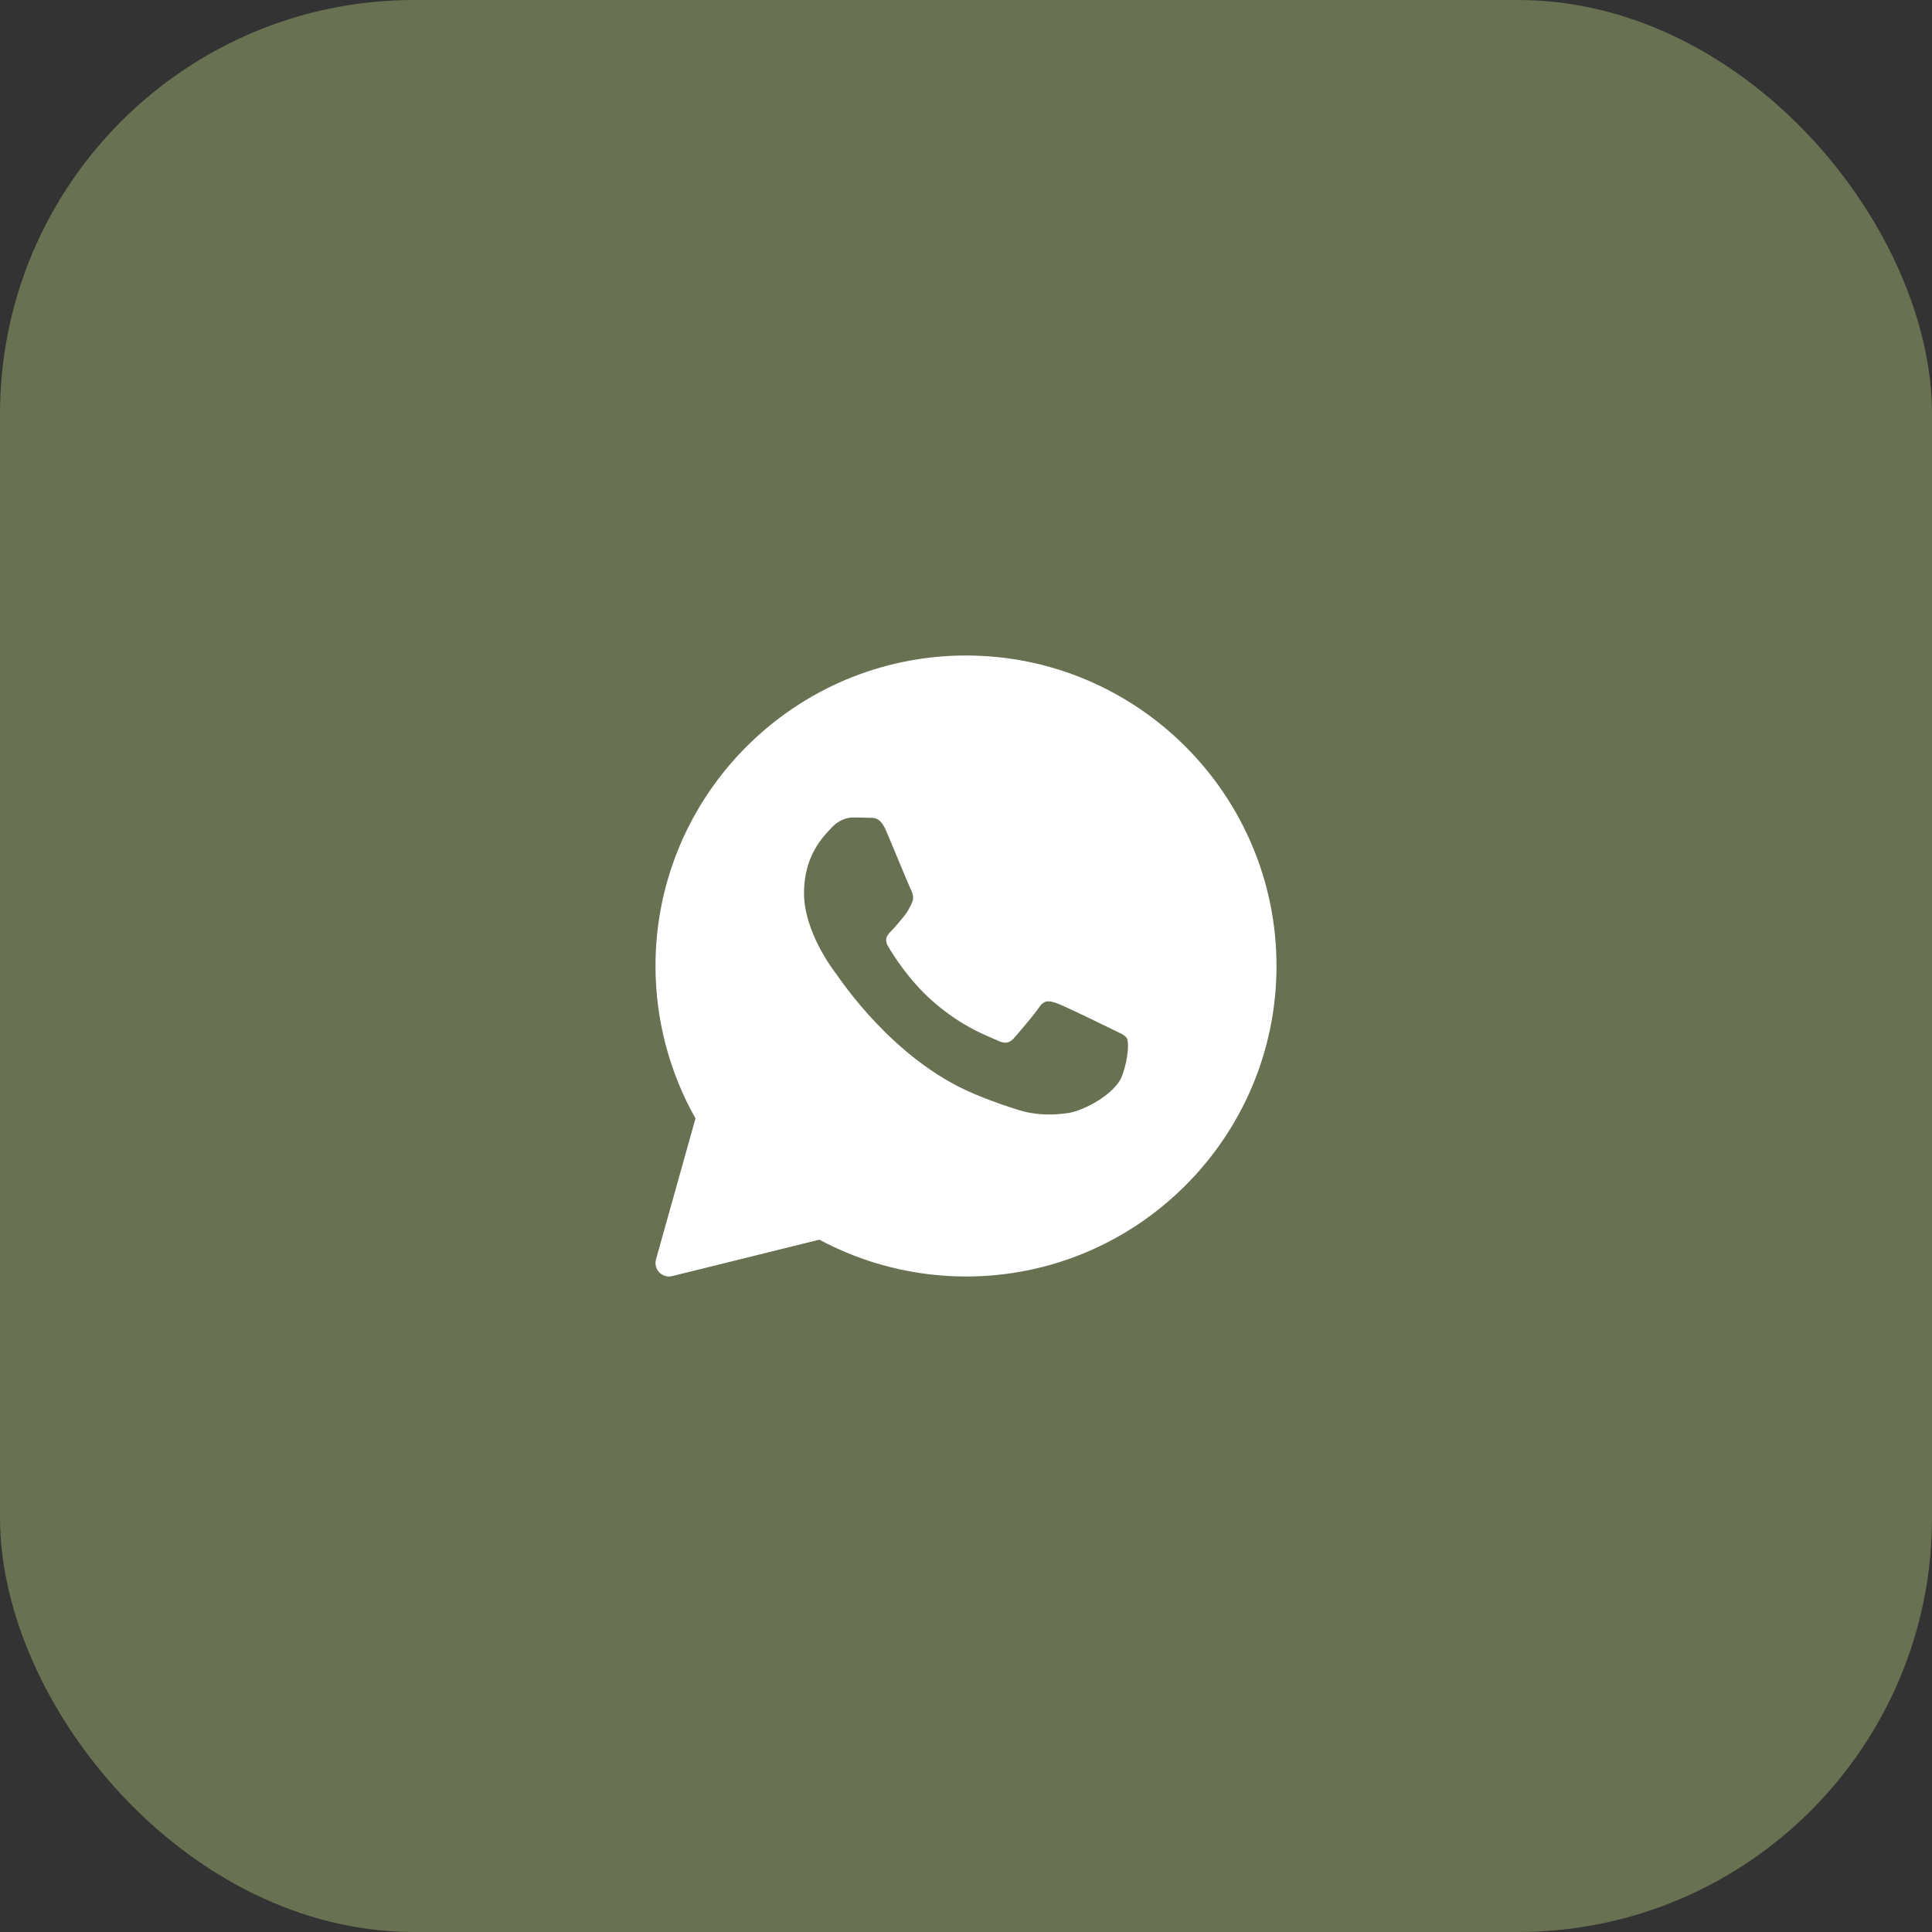
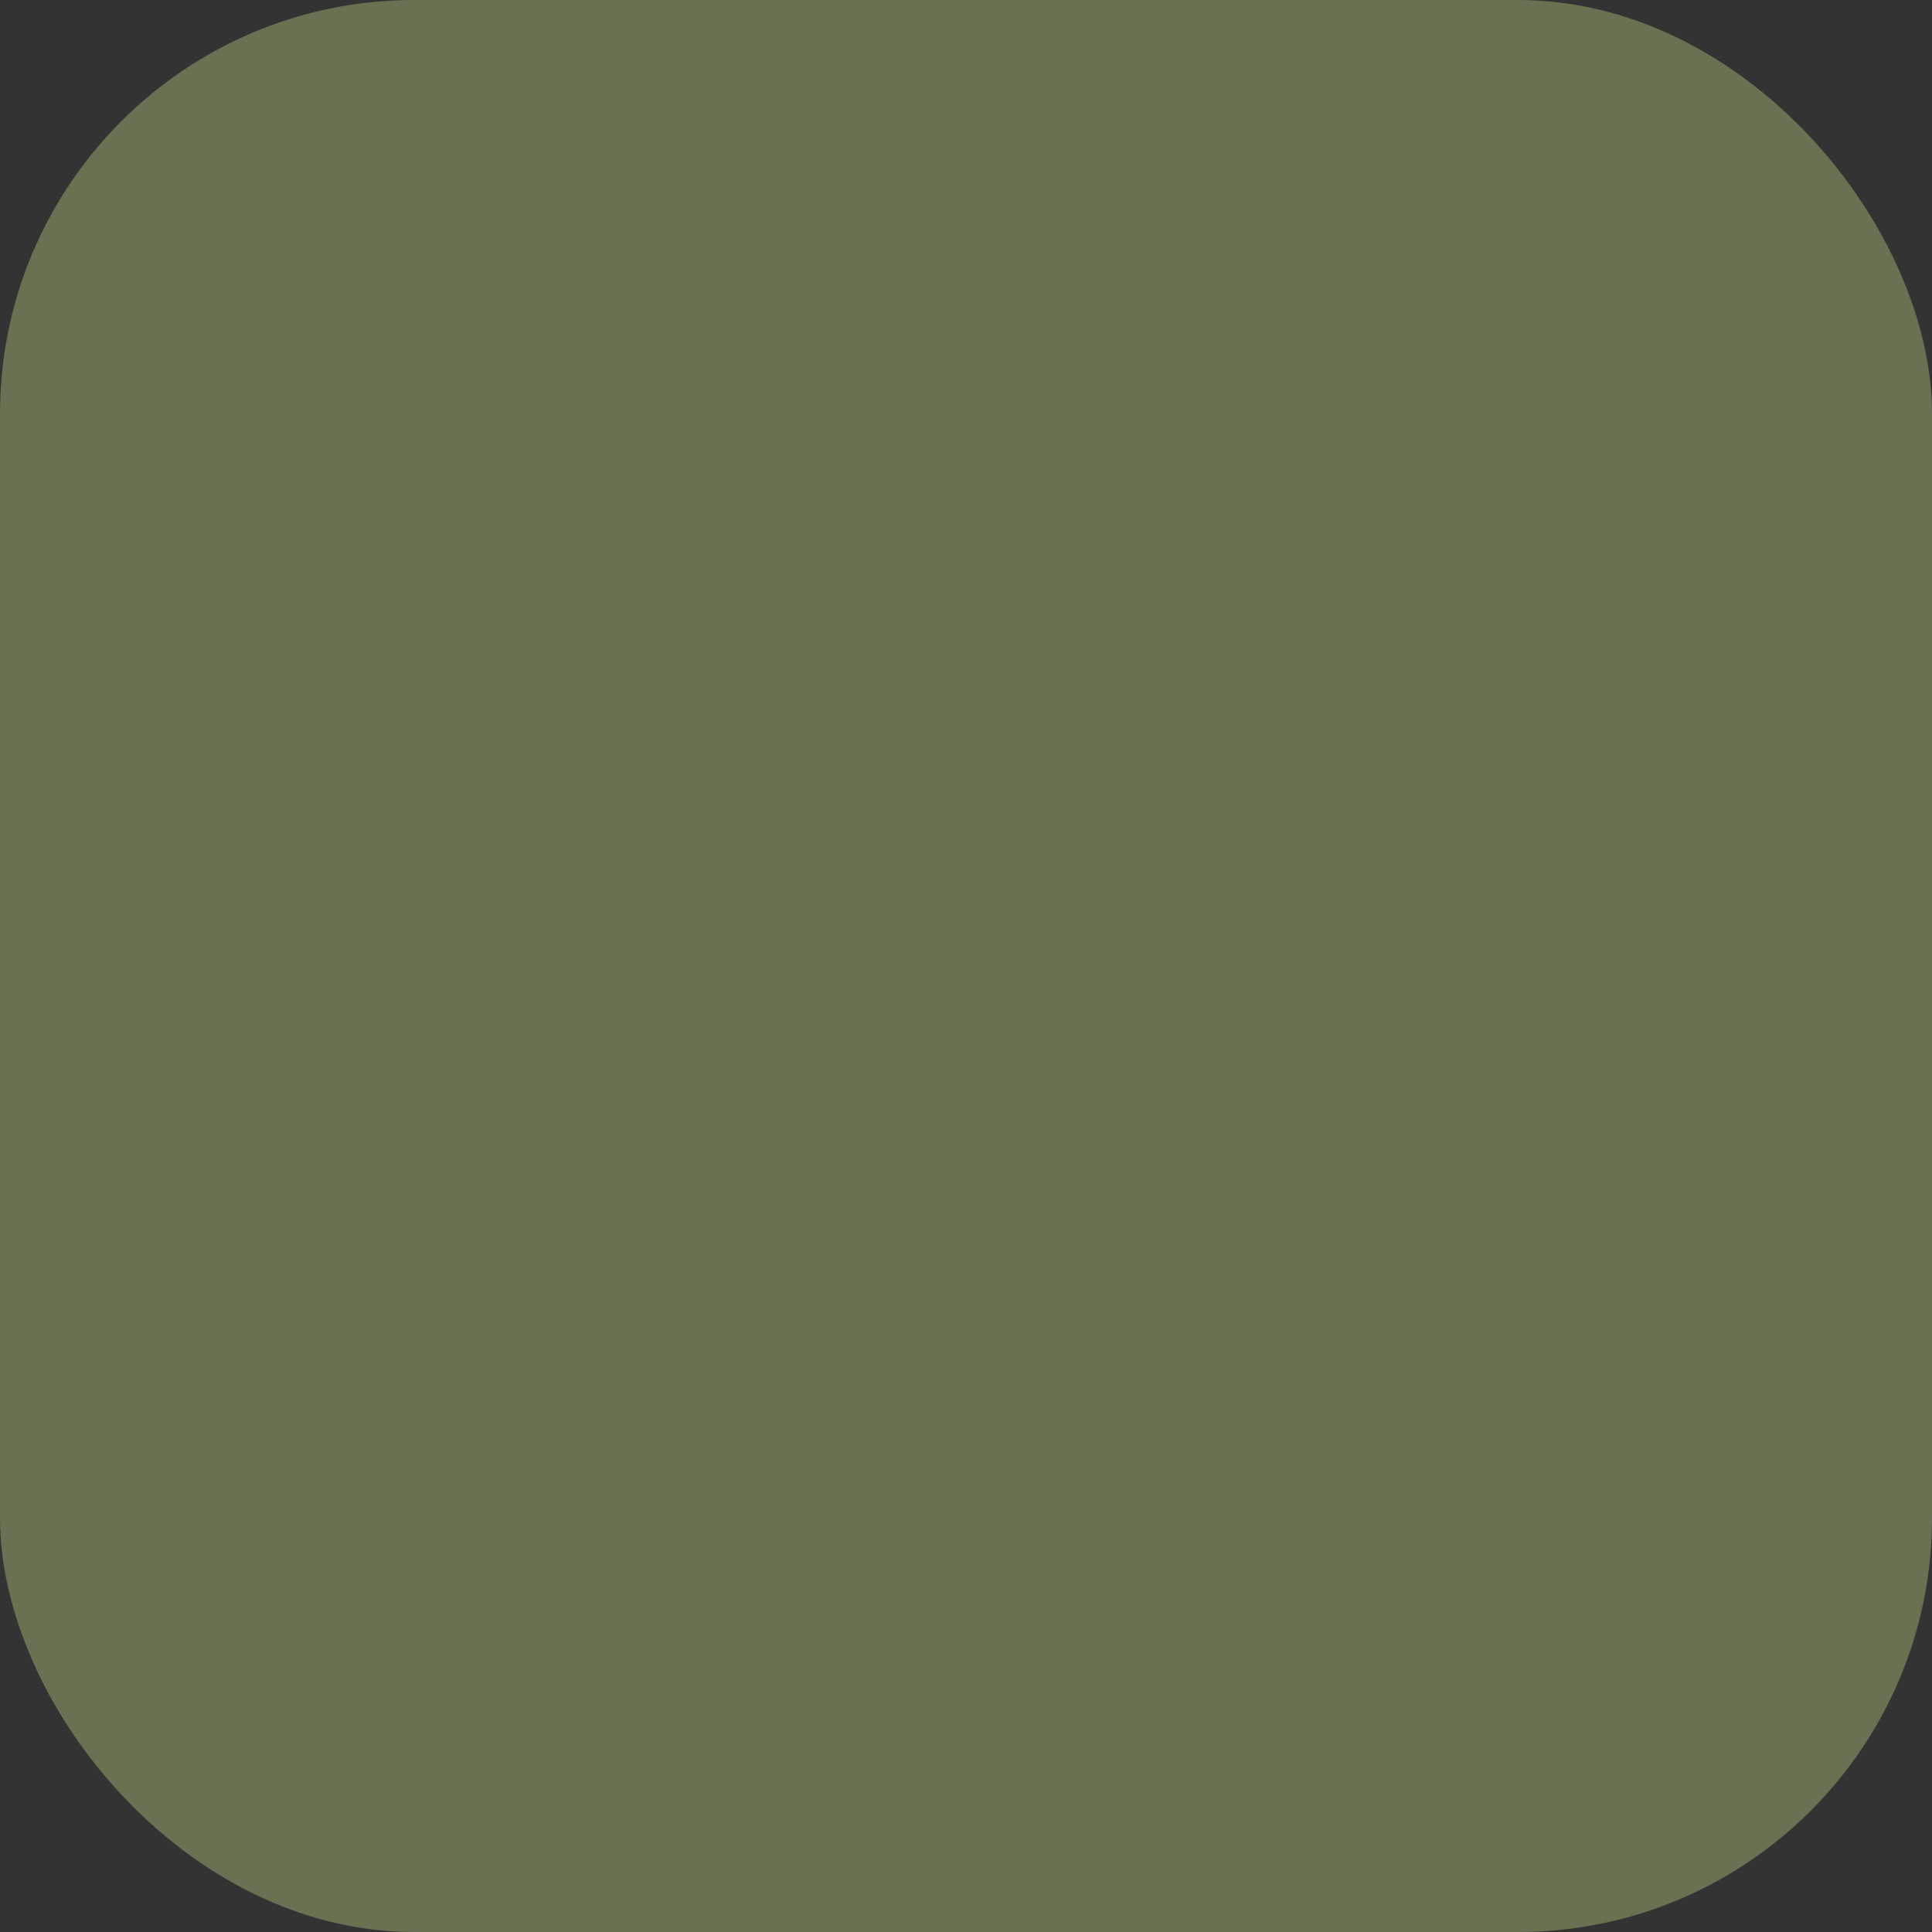
<svg xmlns="http://www.w3.org/2000/svg" width="56" height="56" viewBox="0 0 56 56" fill="none">
  <rect x="0" y="0" width="56" height="56" fill="#333333" stroke="none" />
  <rect width="56" height="56" rx="12" fill="#687152" />
-   <path d="M28 19C32.962 19 37 23.038 37 28C37 32.962 32.962 37 28 37C26.517 37 25.051 36.631 23.749 35.933L19.485 36.988C19.454 36.996 19.423 37 19.392 37C19.287 37 19.185 36.958 19.11 36.881C19.013 36.781 18.977 36.637 19.015 36.503L20.159 32.418C19.4 31.073 19 29.55 19 28C19 23.038 23.038 19 28 19ZM24.73 23.695C24.575 23.695 24.325 23.753 24.113 23.981C23.901 24.21 23.305 24.762 23.305 25.885C23.305 27.007 24.133 28.092 24.248 28.244C24.364 28.397 25.878 30.701 28.195 31.689C28.746 31.924 29.177 32.064 29.512 32.17C30.065 32.344 30.569 32.319 30.968 32.261C31.412 32.195 32.335 31.709 32.527 31.176C32.72 30.644 32.72 30.187 32.662 30.092C32.604 29.997 32.45 29.939 32.219 29.825C31.988 29.711 30.854 29.159 30.641 29.083C30.429 29.007 30.274 28.969 30.12 29.197C29.966 29.425 29.523 29.939 29.389 30.092C29.254 30.244 29.119 30.263 28.889 30.149C28.658 30.035 27.913 29.794 27.03 29.017C26.343 28.412 25.88 27.666 25.745 27.436C25.61 27.208 25.731 27.085 25.847 26.971C25.951 26.868 26.078 26.704 26.193 26.57C26.309 26.437 26.347 26.341 26.424 26.189C26.5 26.037 26.462 25.904 26.404 25.79C26.347 25.675 25.885 24.553 25.692 24.096C25.505 23.651 25.315 23.711 25.173 23.704C25.038 23.698 24.884 23.695 24.73 23.695Z" fill="white" />
</svg>